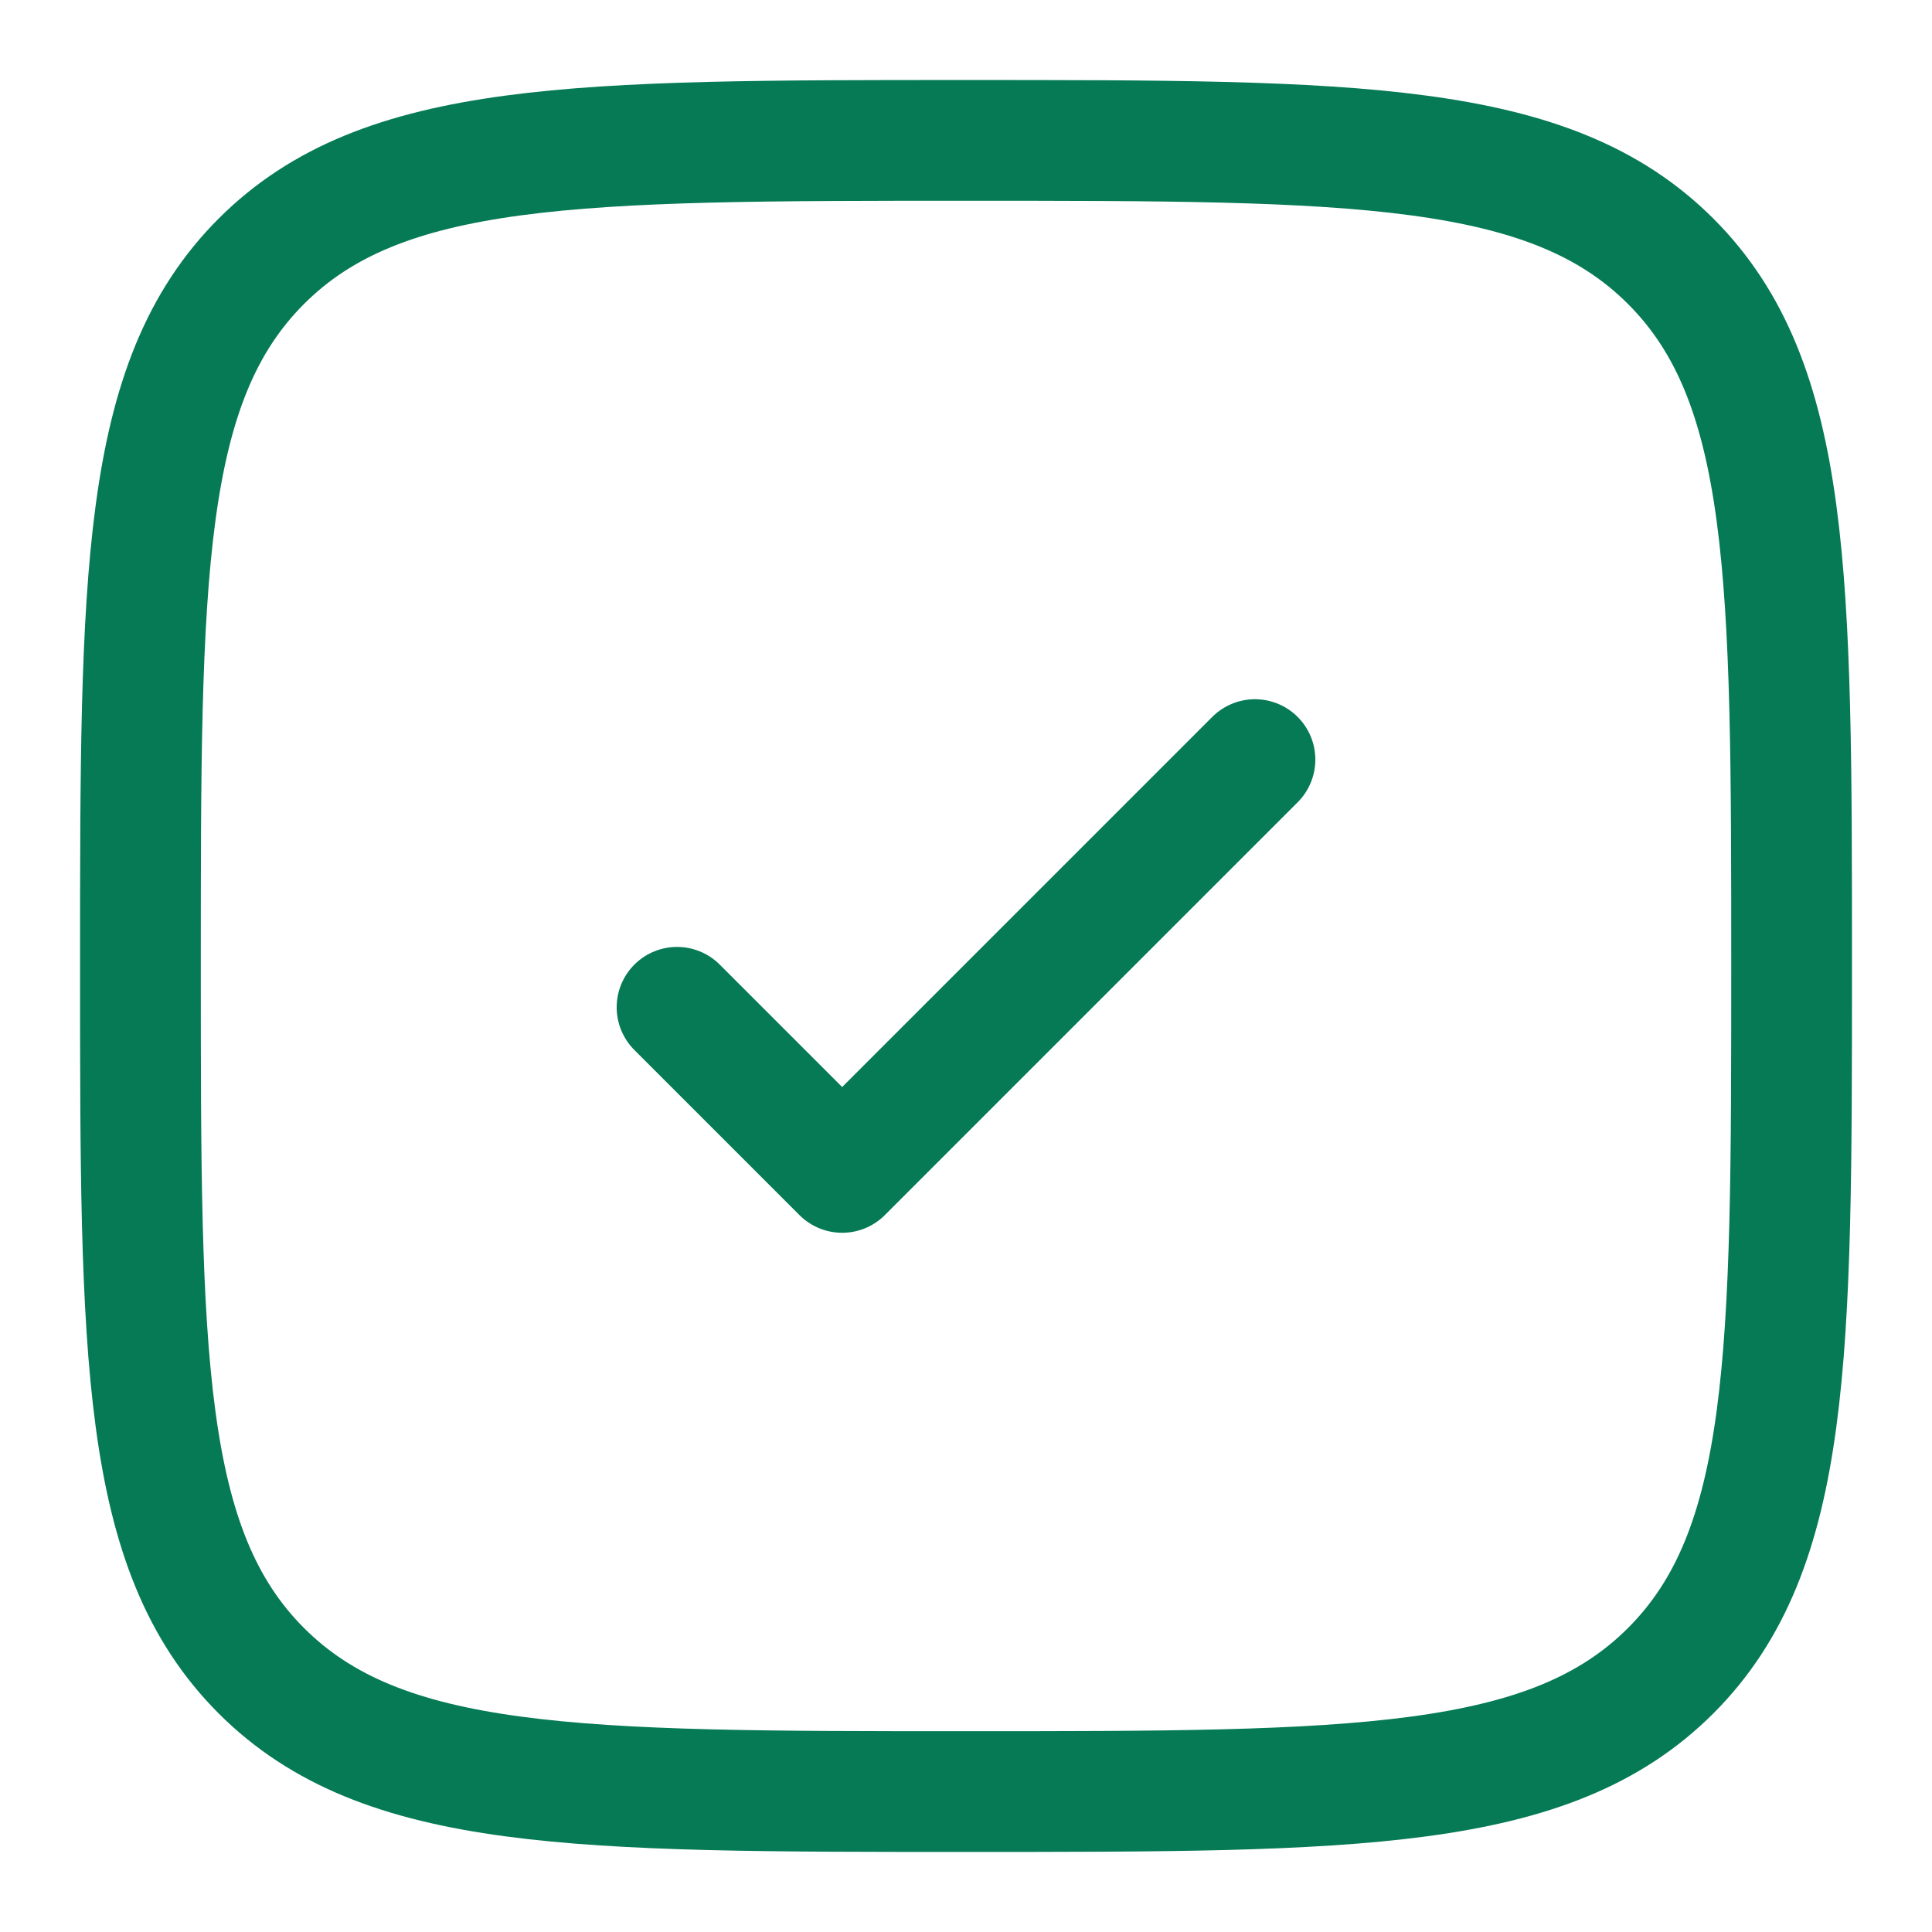
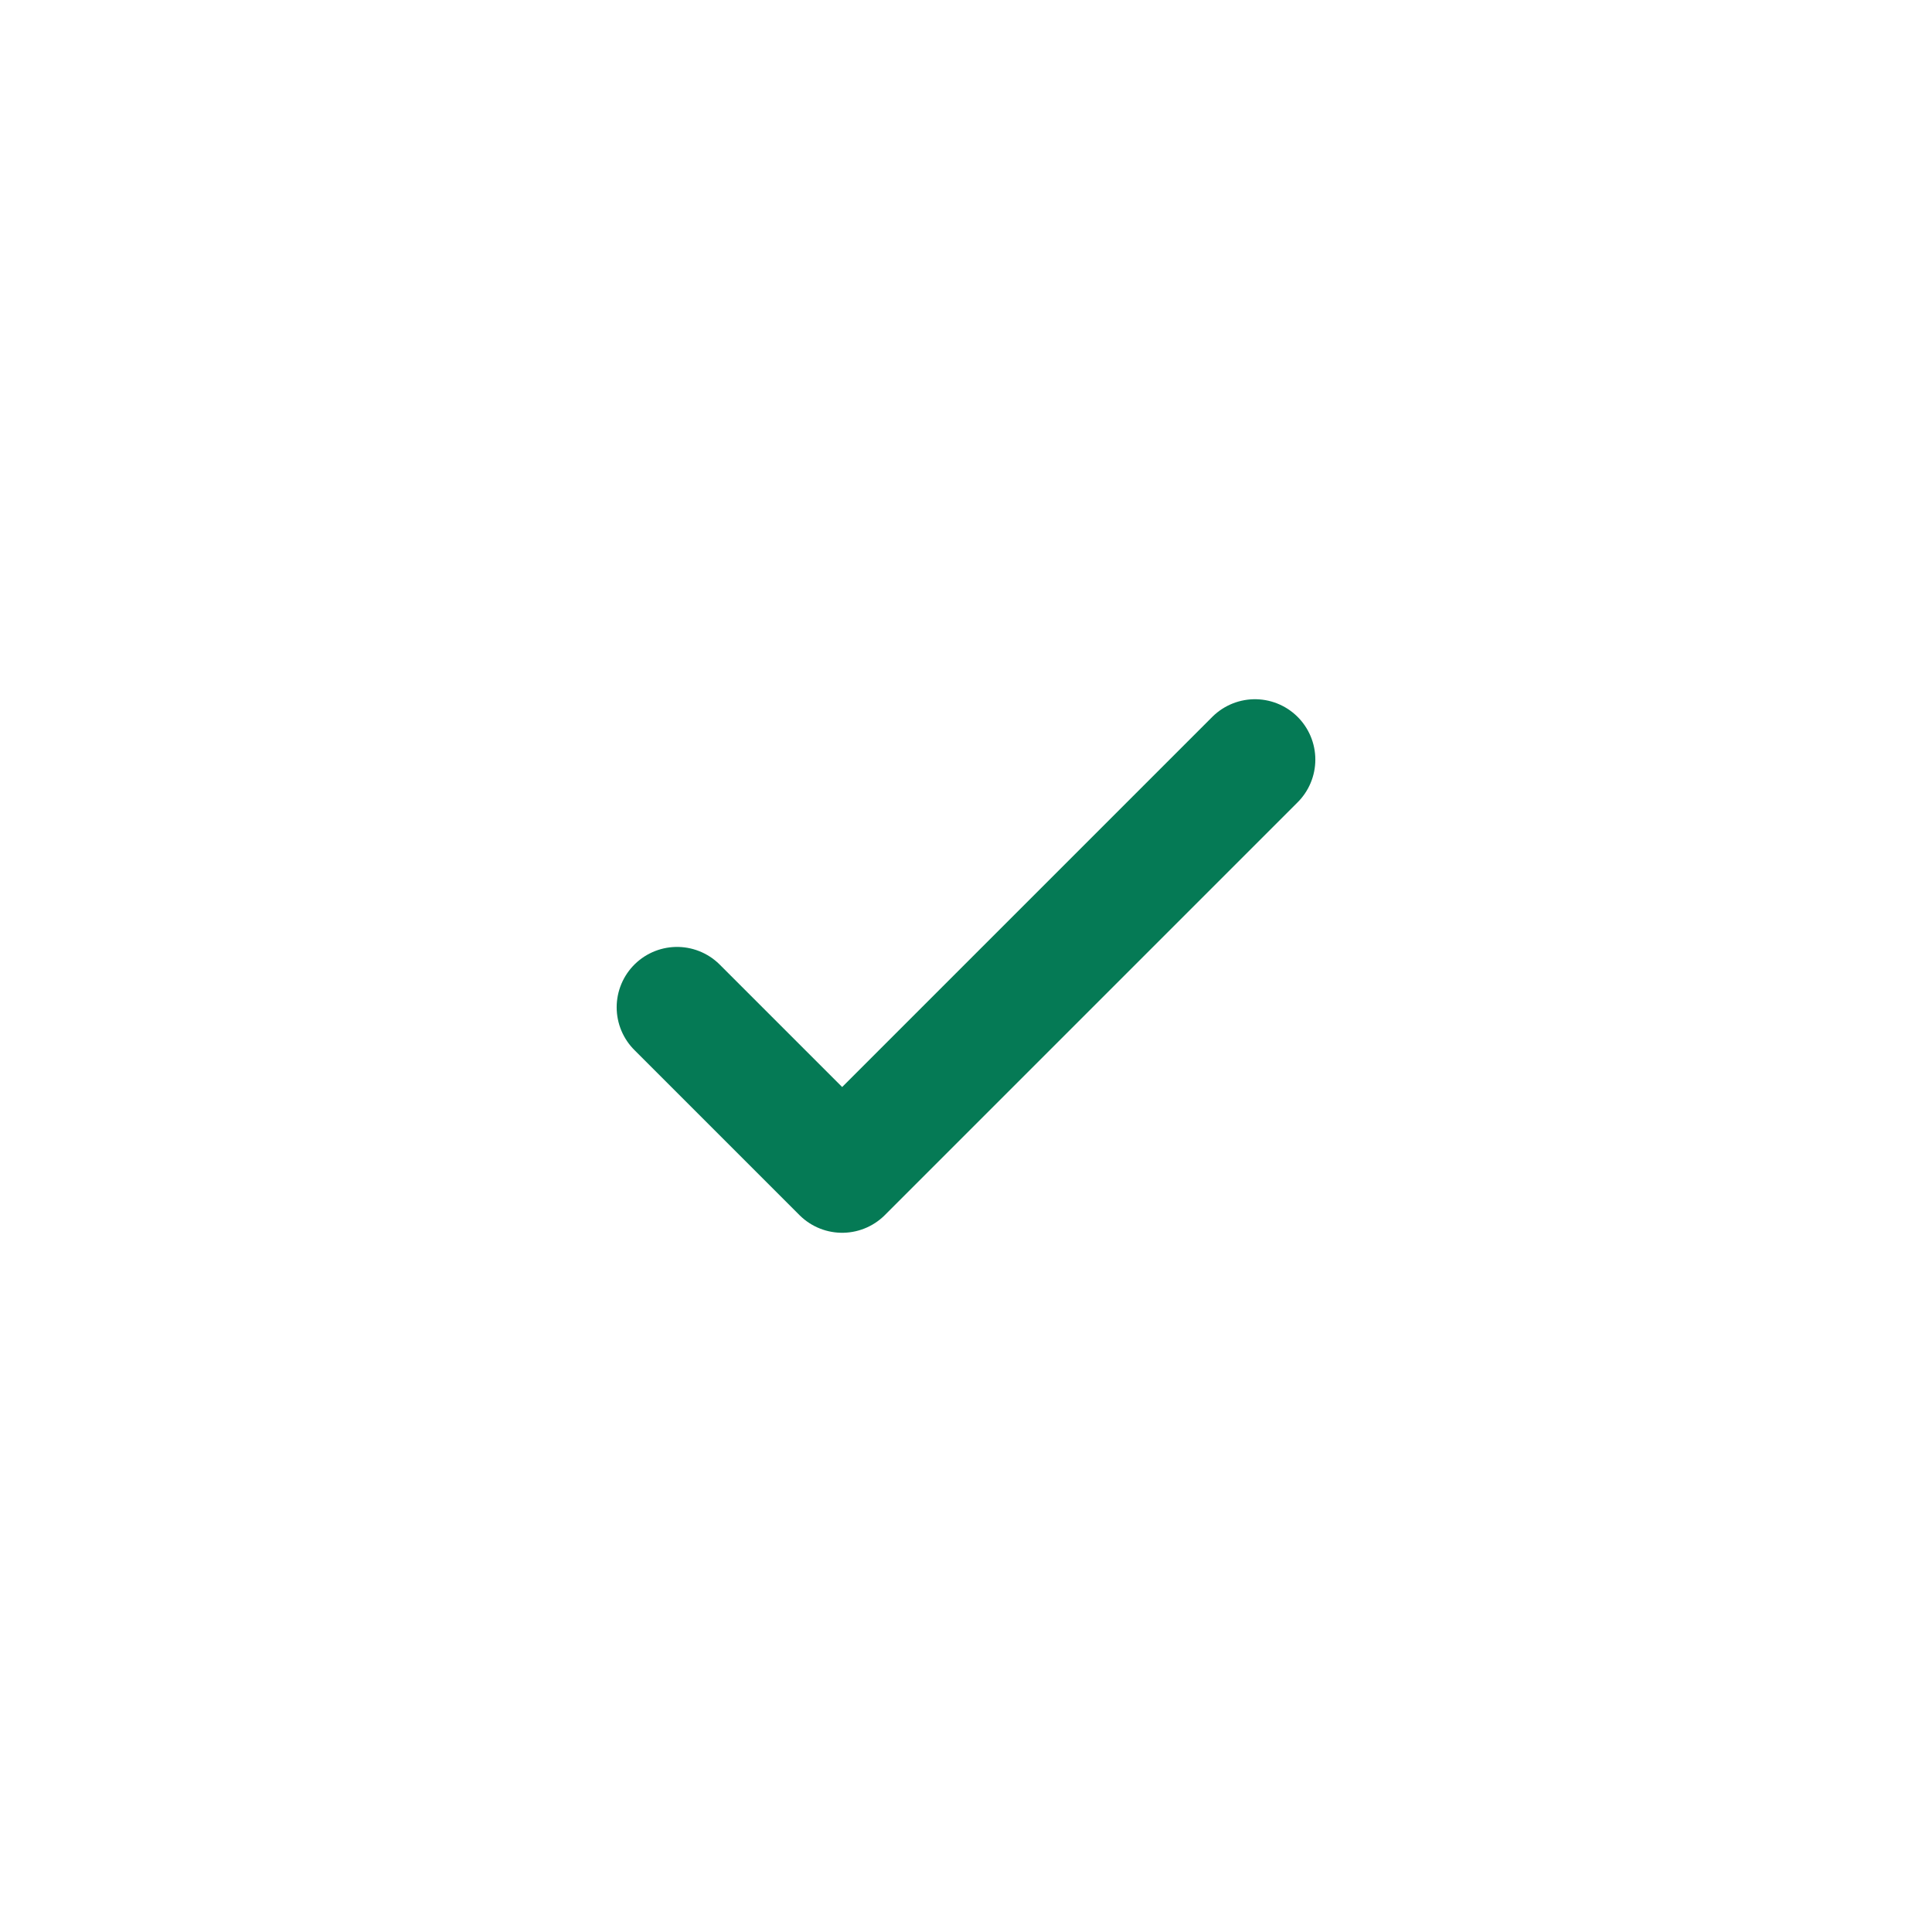
<svg xmlns="http://www.w3.org/2000/svg" width="48" height="48" viewBox="0 0 48 48" fill="none">
-   <path d="M3.489 24C3.489 14.331 3.489 9.496 6.492 6.492C9.496 3.488 14.331 3.488 24 3.488C33.669 3.488 38.504 3.488 41.508 6.492C44.512 9.496 44.512 14.331 44.512 24C44.512 33.669 44.512 38.504 41.508 41.508C38.504 44.511 33.669 44.511 24 44.511C14.331 44.511 9.496 44.511 6.492 41.508C3.489 38.504 3.489 33.669 3.489 24Z" stroke="#057A55" stroke-width="3" />
  <path d="M16.821 25.026L20.923 29.128L31.179 18.872" stroke="#057A55" stroke-width="3" stroke-linecap="round" stroke-linejoin="round" />
</svg>